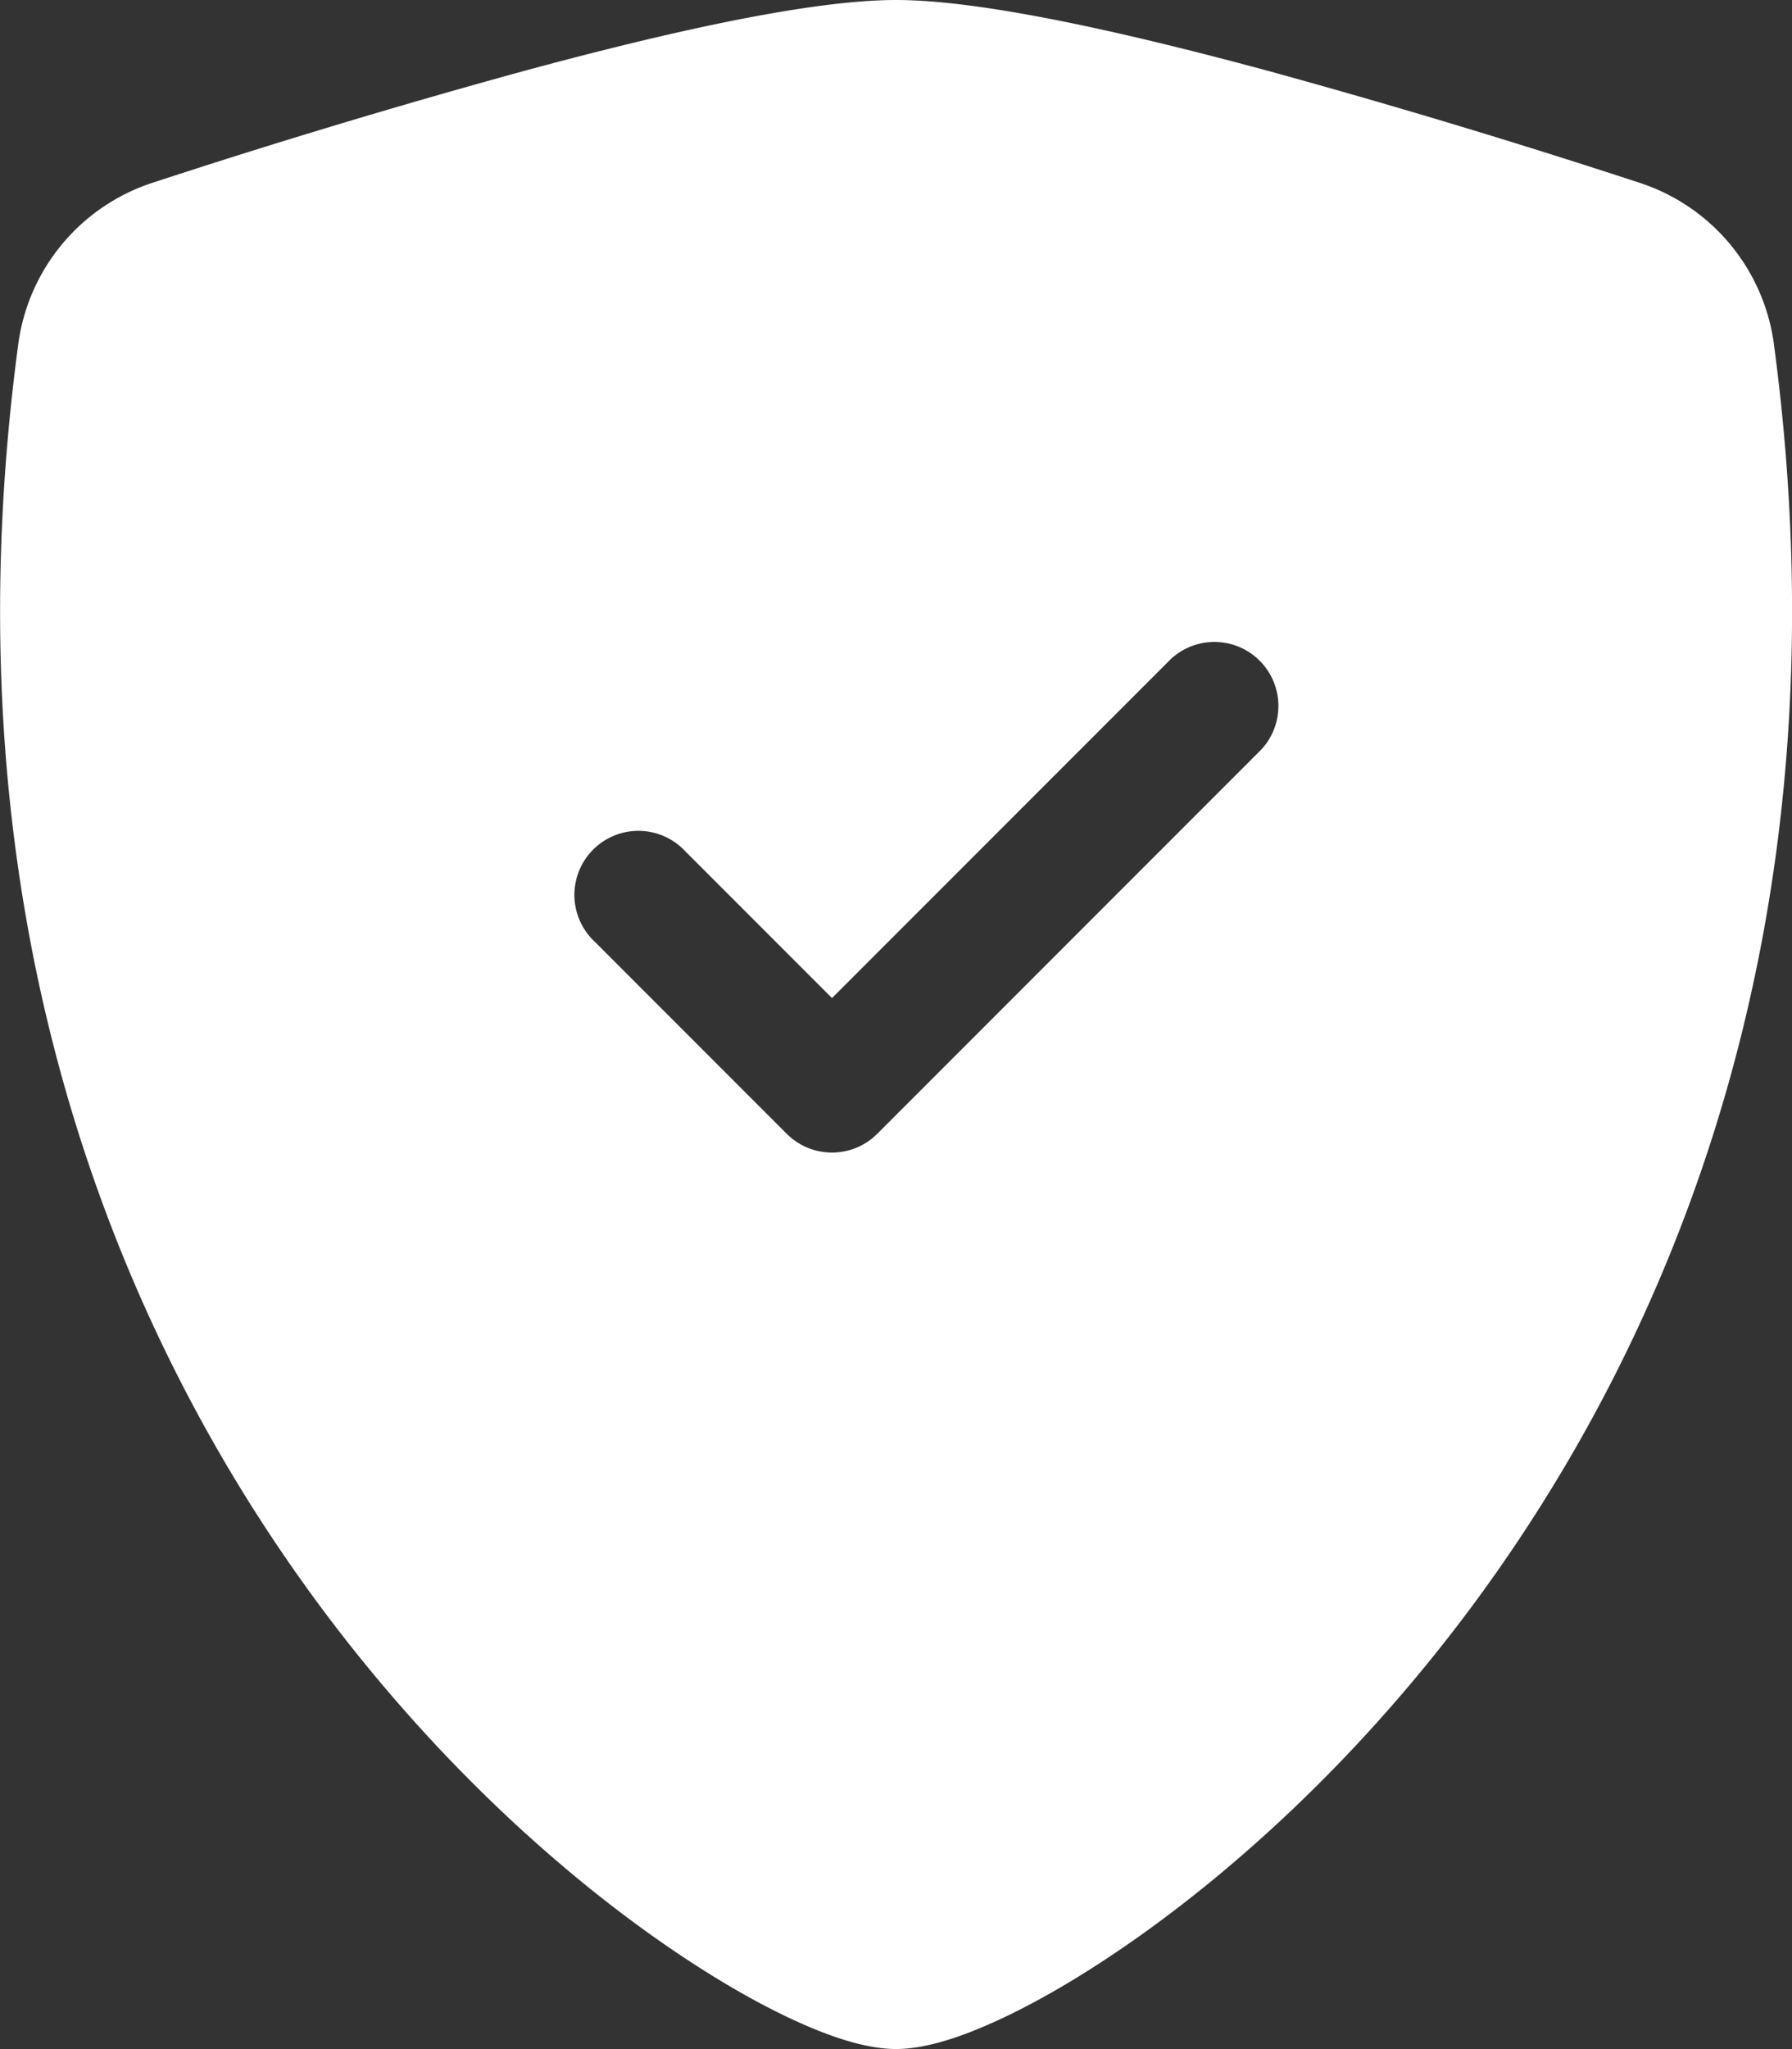
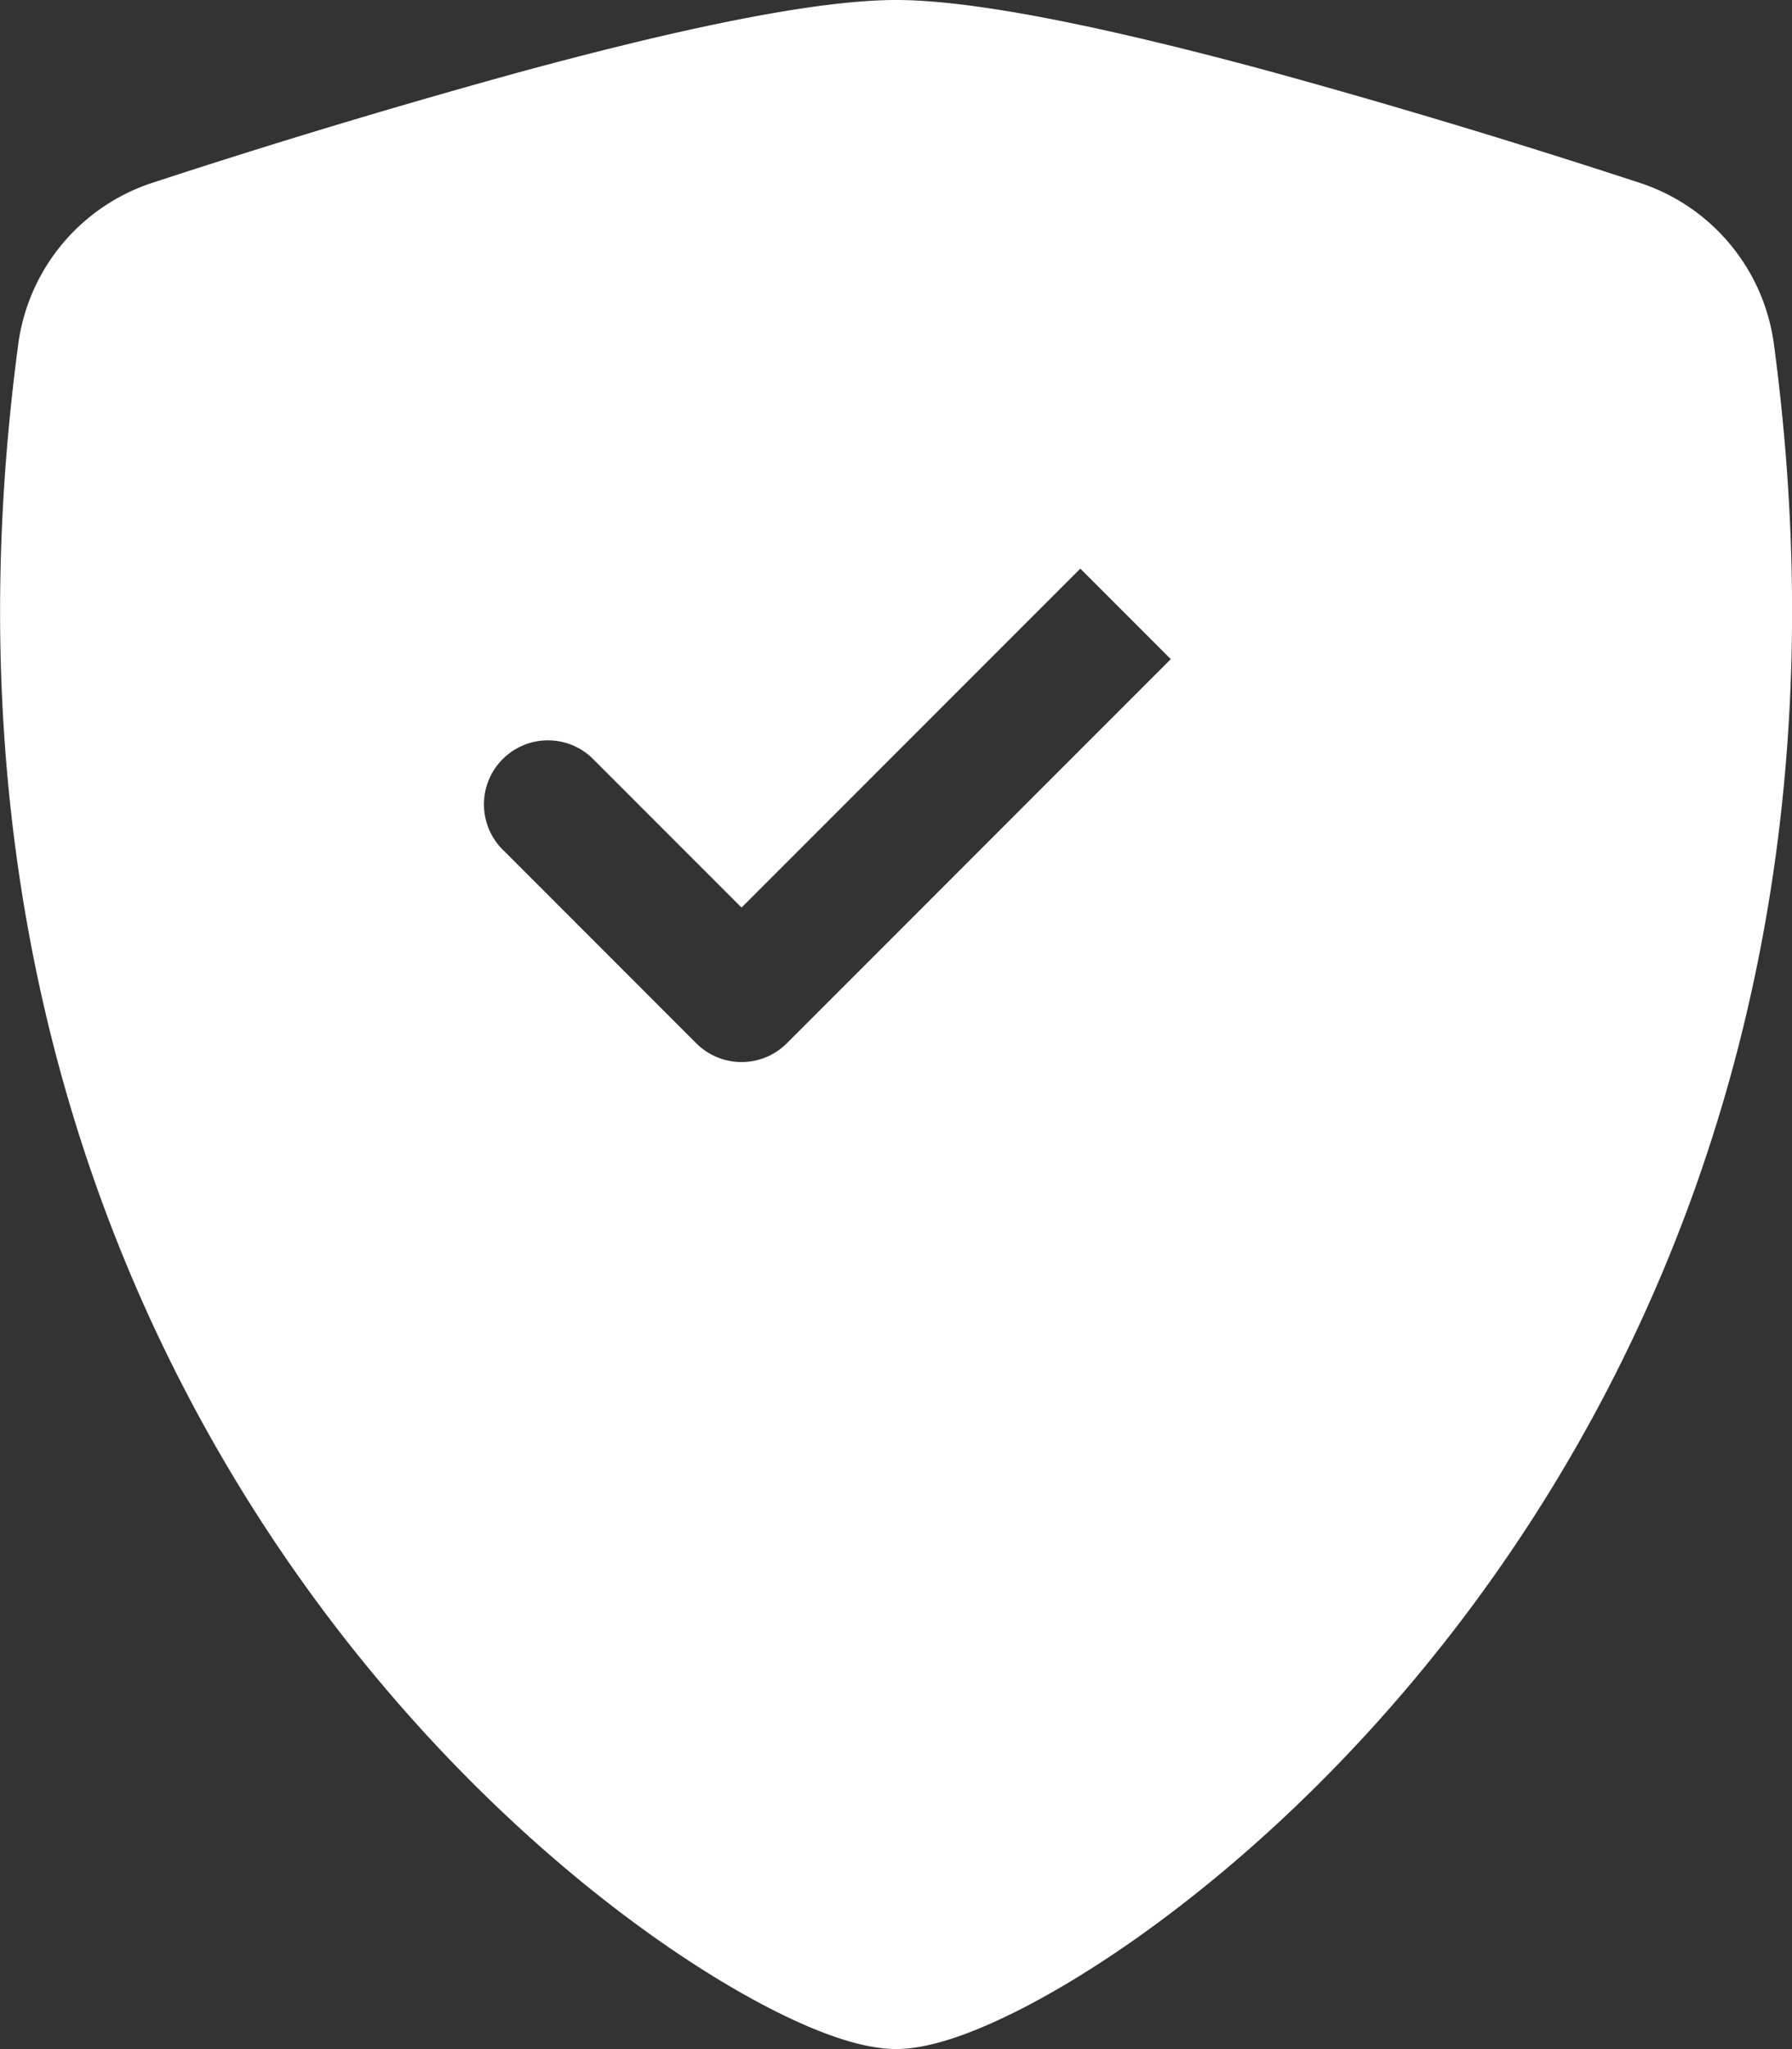
<svg xmlns="http://www.w3.org/2000/svg" width="21" height="24" fill="none">
  <rect width="100%" height="100%" fill="#333333" stroke="none" />
-   <path fill-rule="evenodd" clip-rule="evenodd" d="M10.5 0C9.466 0 7.736.398 6.107.84a93.679 93.679 0 00-4.33 1.304A2.311 2.311 0 00.213 4.038c-.895 6.716 1.18 11.692 3.697 14.985 1.254 1.64 2.616 2.862 3.776 3.68.579.408 1.116.722 1.571.936.422.198.872.36 1.244.36.371 0 .822-.162 1.243-.36.456-.214.993-.528 1.572-.936 1.16-.818 2.522-2.04 3.776-3.68 2.517-3.293 4.592-8.269 3.697-14.985a2.311 2.311 0 00-1.566-1.894 93.68 93.68 0 00-4.33-1.305C13.264.398 11.534 0 10.5 0zm3.22 7.72a.75.75 0 011.06 1.06l-4.5 4.5a.75.75 0 01-1.06 0l-2.25-2.25a.75.75 0 111.06-1.06l1.72 1.72 3.97-3.97z" fill="#fff" />
+   <path fill-rule="evenodd" clip-rule="evenodd" d="M10.5 0C9.466 0 7.736.398 6.107.84a93.679 93.679 0 00-4.33 1.304A2.311 2.311 0 00.213 4.038c-.895 6.716 1.18 11.692 3.697 14.985 1.254 1.64 2.616 2.862 3.776 3.68.579.408 1.116.722 1.571.936.422.198.872.36 1.244.36.371 0 .822-.162 1.243-.36.456-.214.993-.528 1.572-.936 1.16-.818 2.522-2.04 3.776-3.68 2.517-3.293 4.592-8.269 3.697-14.985a2.311 2.311 0 00-1.566-1.894 93.68 93.68 0 00-4.33-1.305C13.264.398 11.534 0 10.5 0zm3.22 7.72l-4.5 4.5a.75.75 0 01-1.06 0l-2.25-2.25a.75.75 0 111.06-1.06l1.72 1.72 3.97-3.97z" fill="#fff" />
</svg>